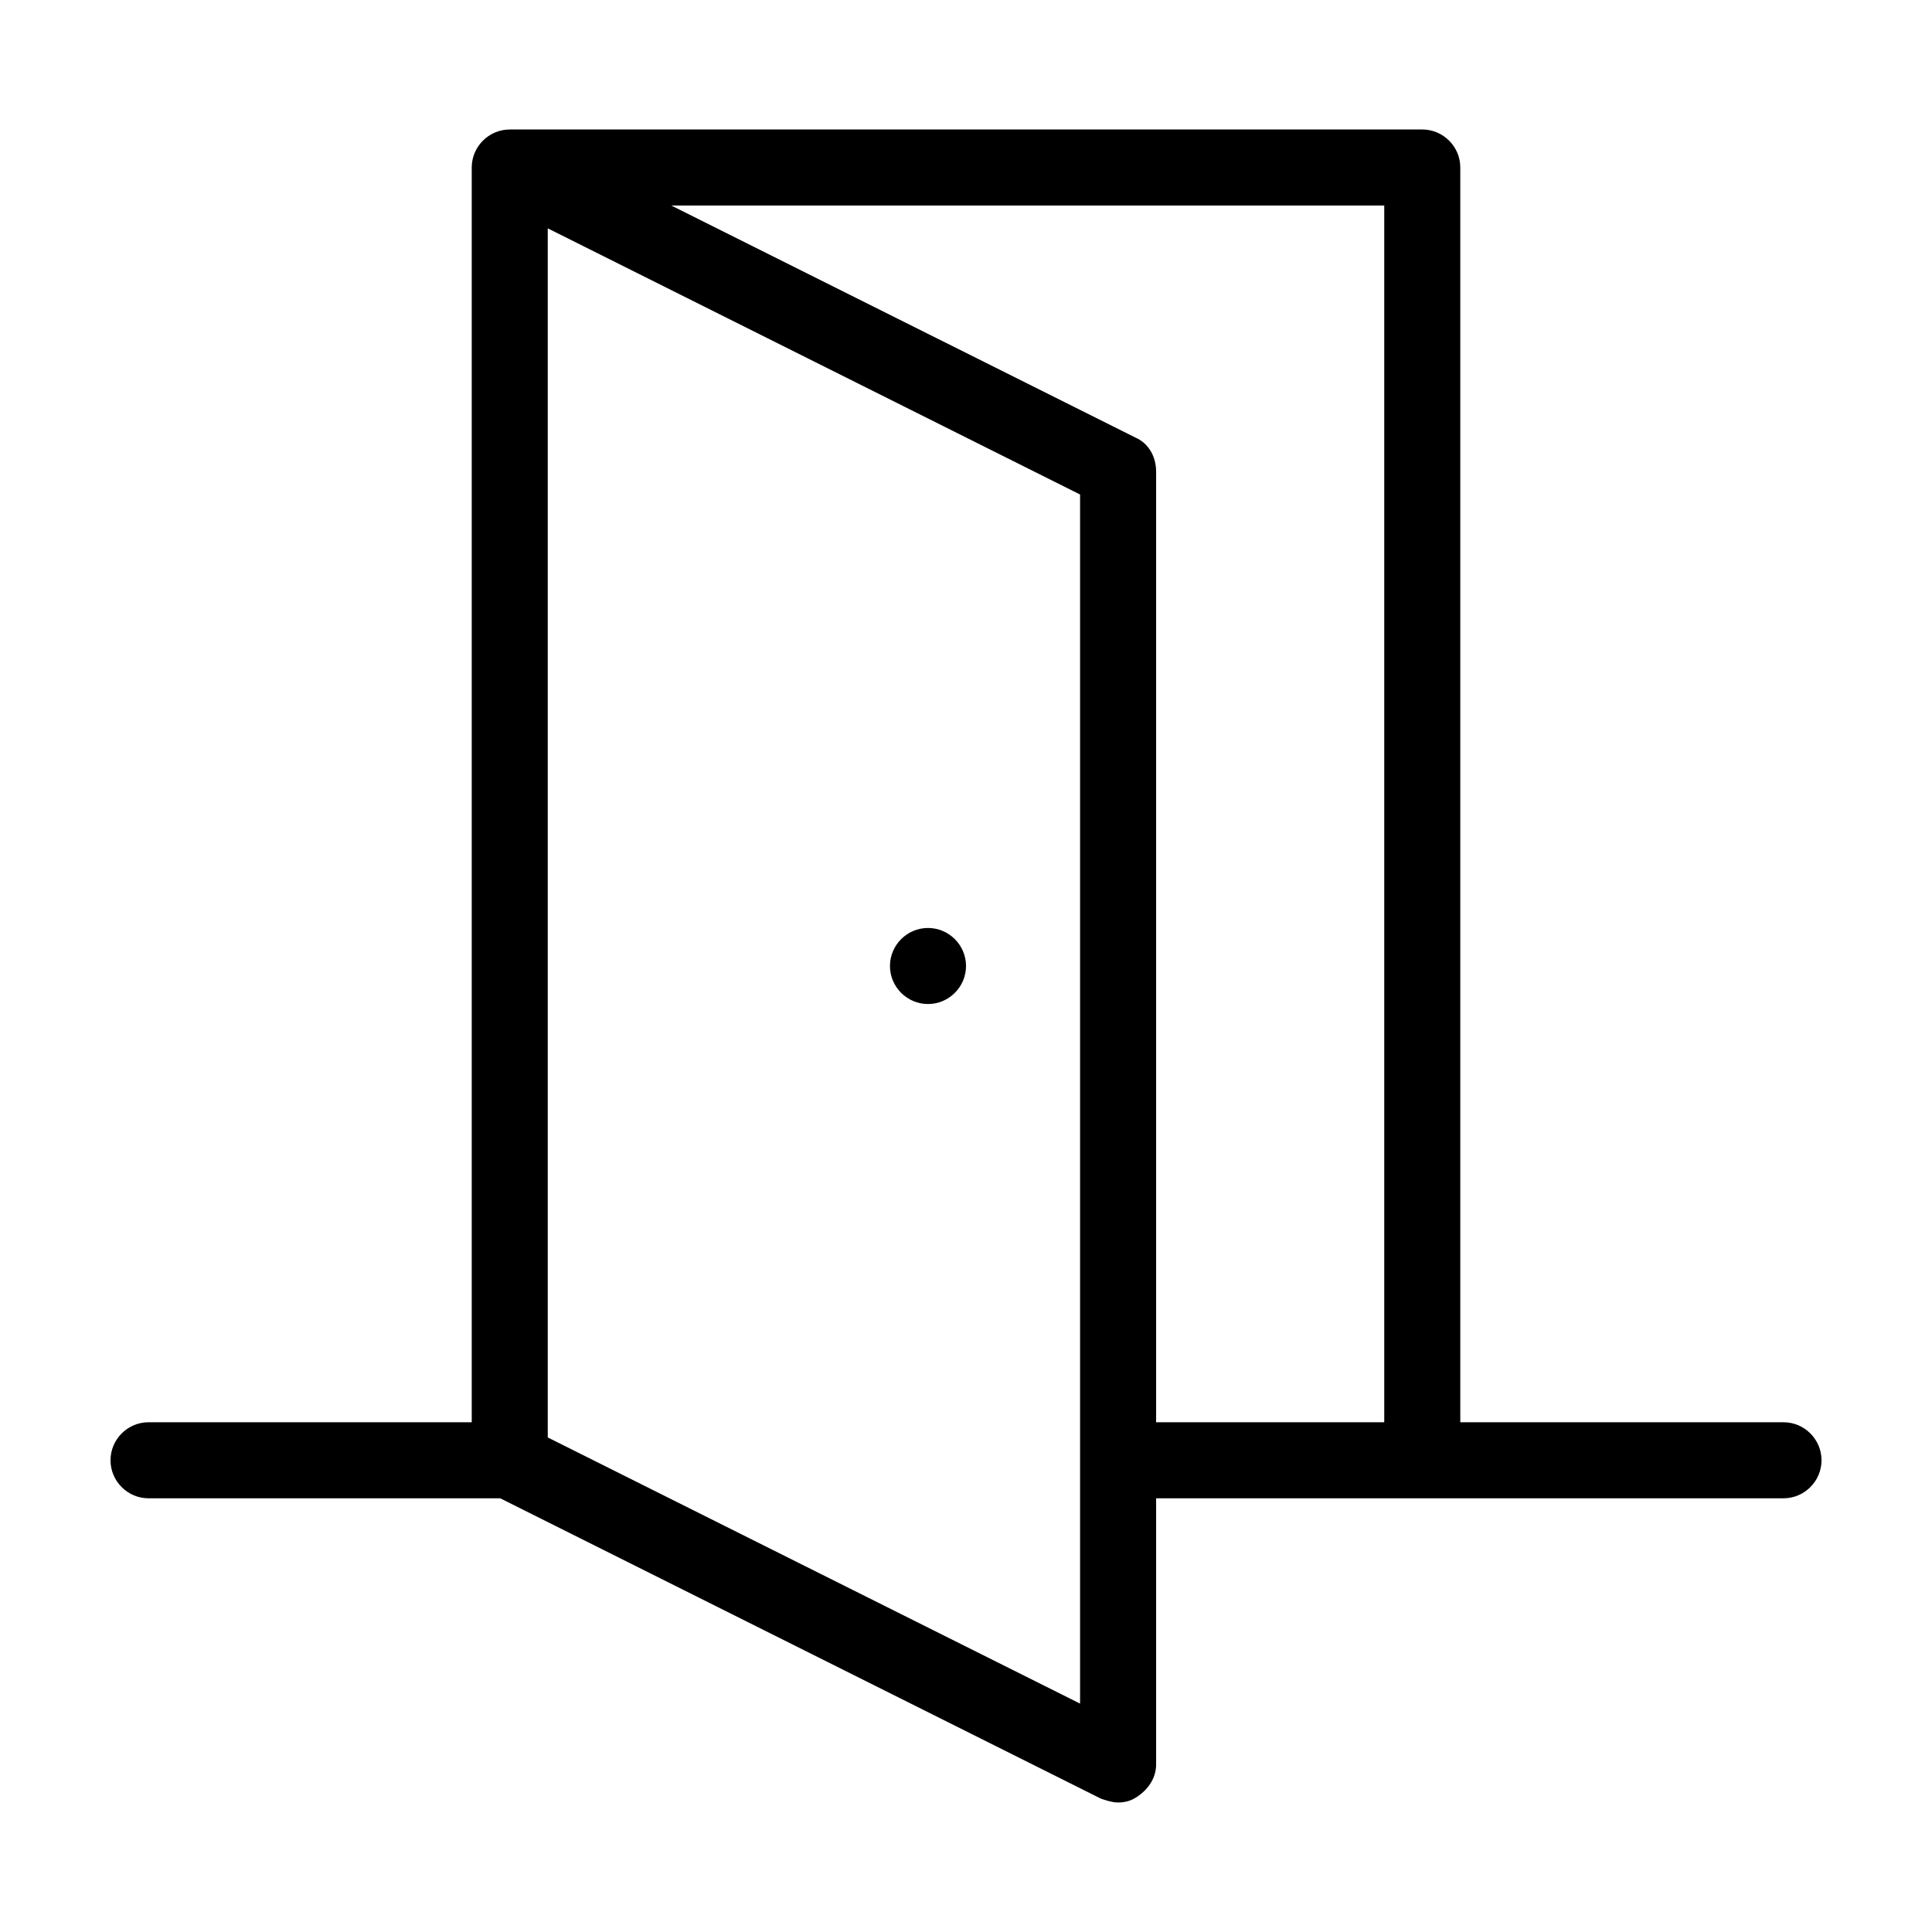
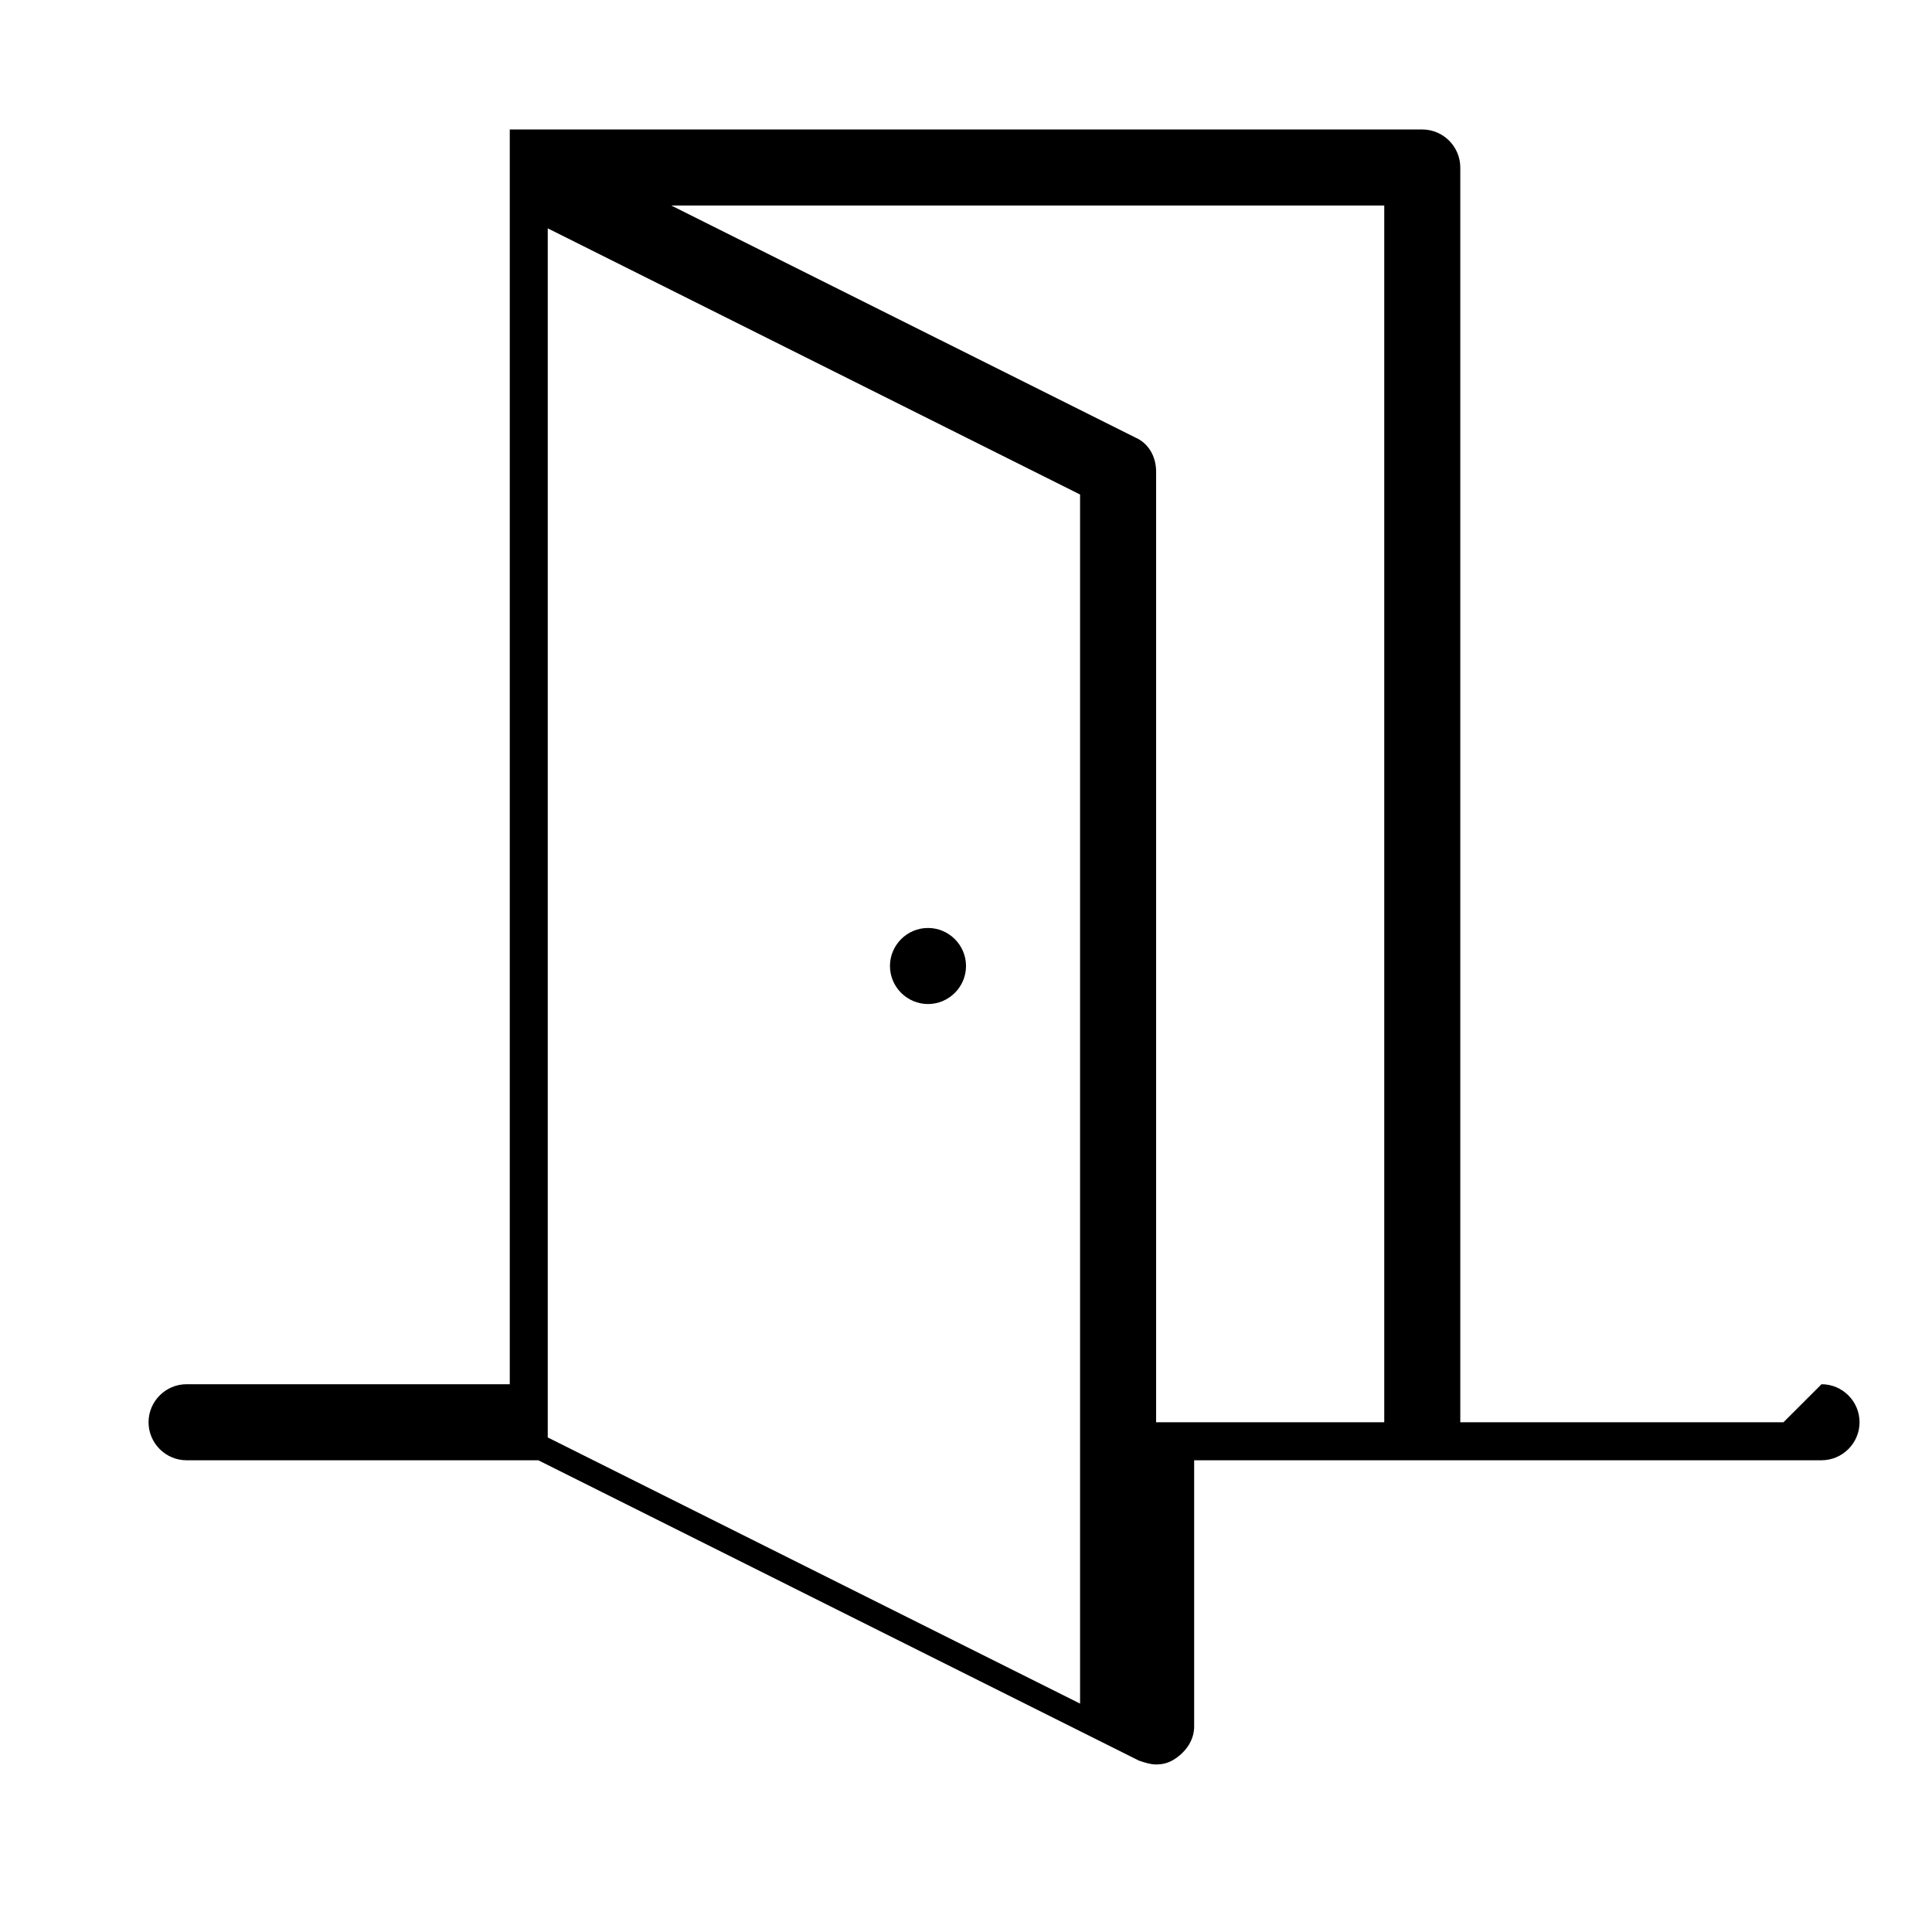
<svg xmlns="http://www.w3.org/2000/svg" fill="#000000" width="800px" height="800px" version="1.1" viewBox="144 144 512 512">
-   <path d="m616.64 520.91h-85.648v-332.52c0-5.543-4.535-10.078-10.078-10.078l-241.82 0.004c-5.543 0-10.078 4.535-10.078 10.078v332.52l-85.648-0.004c-5.543 0-10.078 4.535-10.078 10.078 0 5.543 4.535 10.078 10.078 10.078h93.203l159.2 79.602c1.512 0.504 3.023 1.008 4.535 1.008 2.016 0 3.527-0.504 5.039-1.512 3.023-2.016 5.039-5.039 5.039-8.566v-70.535h166.26c5.543 0 10.078-4.535 10.078-10.078-0.004-5.543-4.535-10.074-10.078-10.074zm-186.41 74.562-141.07-70.535v-320.42l141.07 70.535zm80.609-74.562h-60.457v-251.91c0-4.031-2.016-7.559-5.543-9.07l-122.93-61.461h188.93zm-130.99-120.91c0-5.543 4.535-10.078 10.078-10.078s10.078 4.535 10.078 10.078-4.535 10.078-10.078 10.078c-5.547-0.004-10.078-4.539-10.078-10.078z" />
+   <path d="m616.64 520.91h-85.648v-332.52c0-5.543-4.535-10.078-10.078-10.078l-241.82 0.004v332.52l-85.648-0.004c-5.543 0-10.078 4.535-10.078 10.078 0 5.543 4.535 10.078 10.078 10.078h93.203l159.2 79.602c1.512 0.504 3.023 1.008 4.535 1.008 2.016 0 3.527-0.504 5.039-1.512 3.023-2.016 5.039-5.039 5.039-8.566v-70.535h166.26c5.543 0 10.078-4.535 10.078-10.078-0.004-5.543-4.535-10.074-10.078-10.074zm-186.41 74.562-141.07-70.535v-320.42l141.07 70.535zm80.609-74.562h-60.457v-251.91c0-4.031-2.016-7.559-5.543-9.07l-122.93-61.461h188.93zm-130.99-120.91c0-5.543 4.535-10.078 10.078-10.078s10.078 4.535 10.078 10.078-4.535 10.078-10.078 10.078c-5.547-0.004-10.078-4.539-10.078-10.078z" />
</svg>